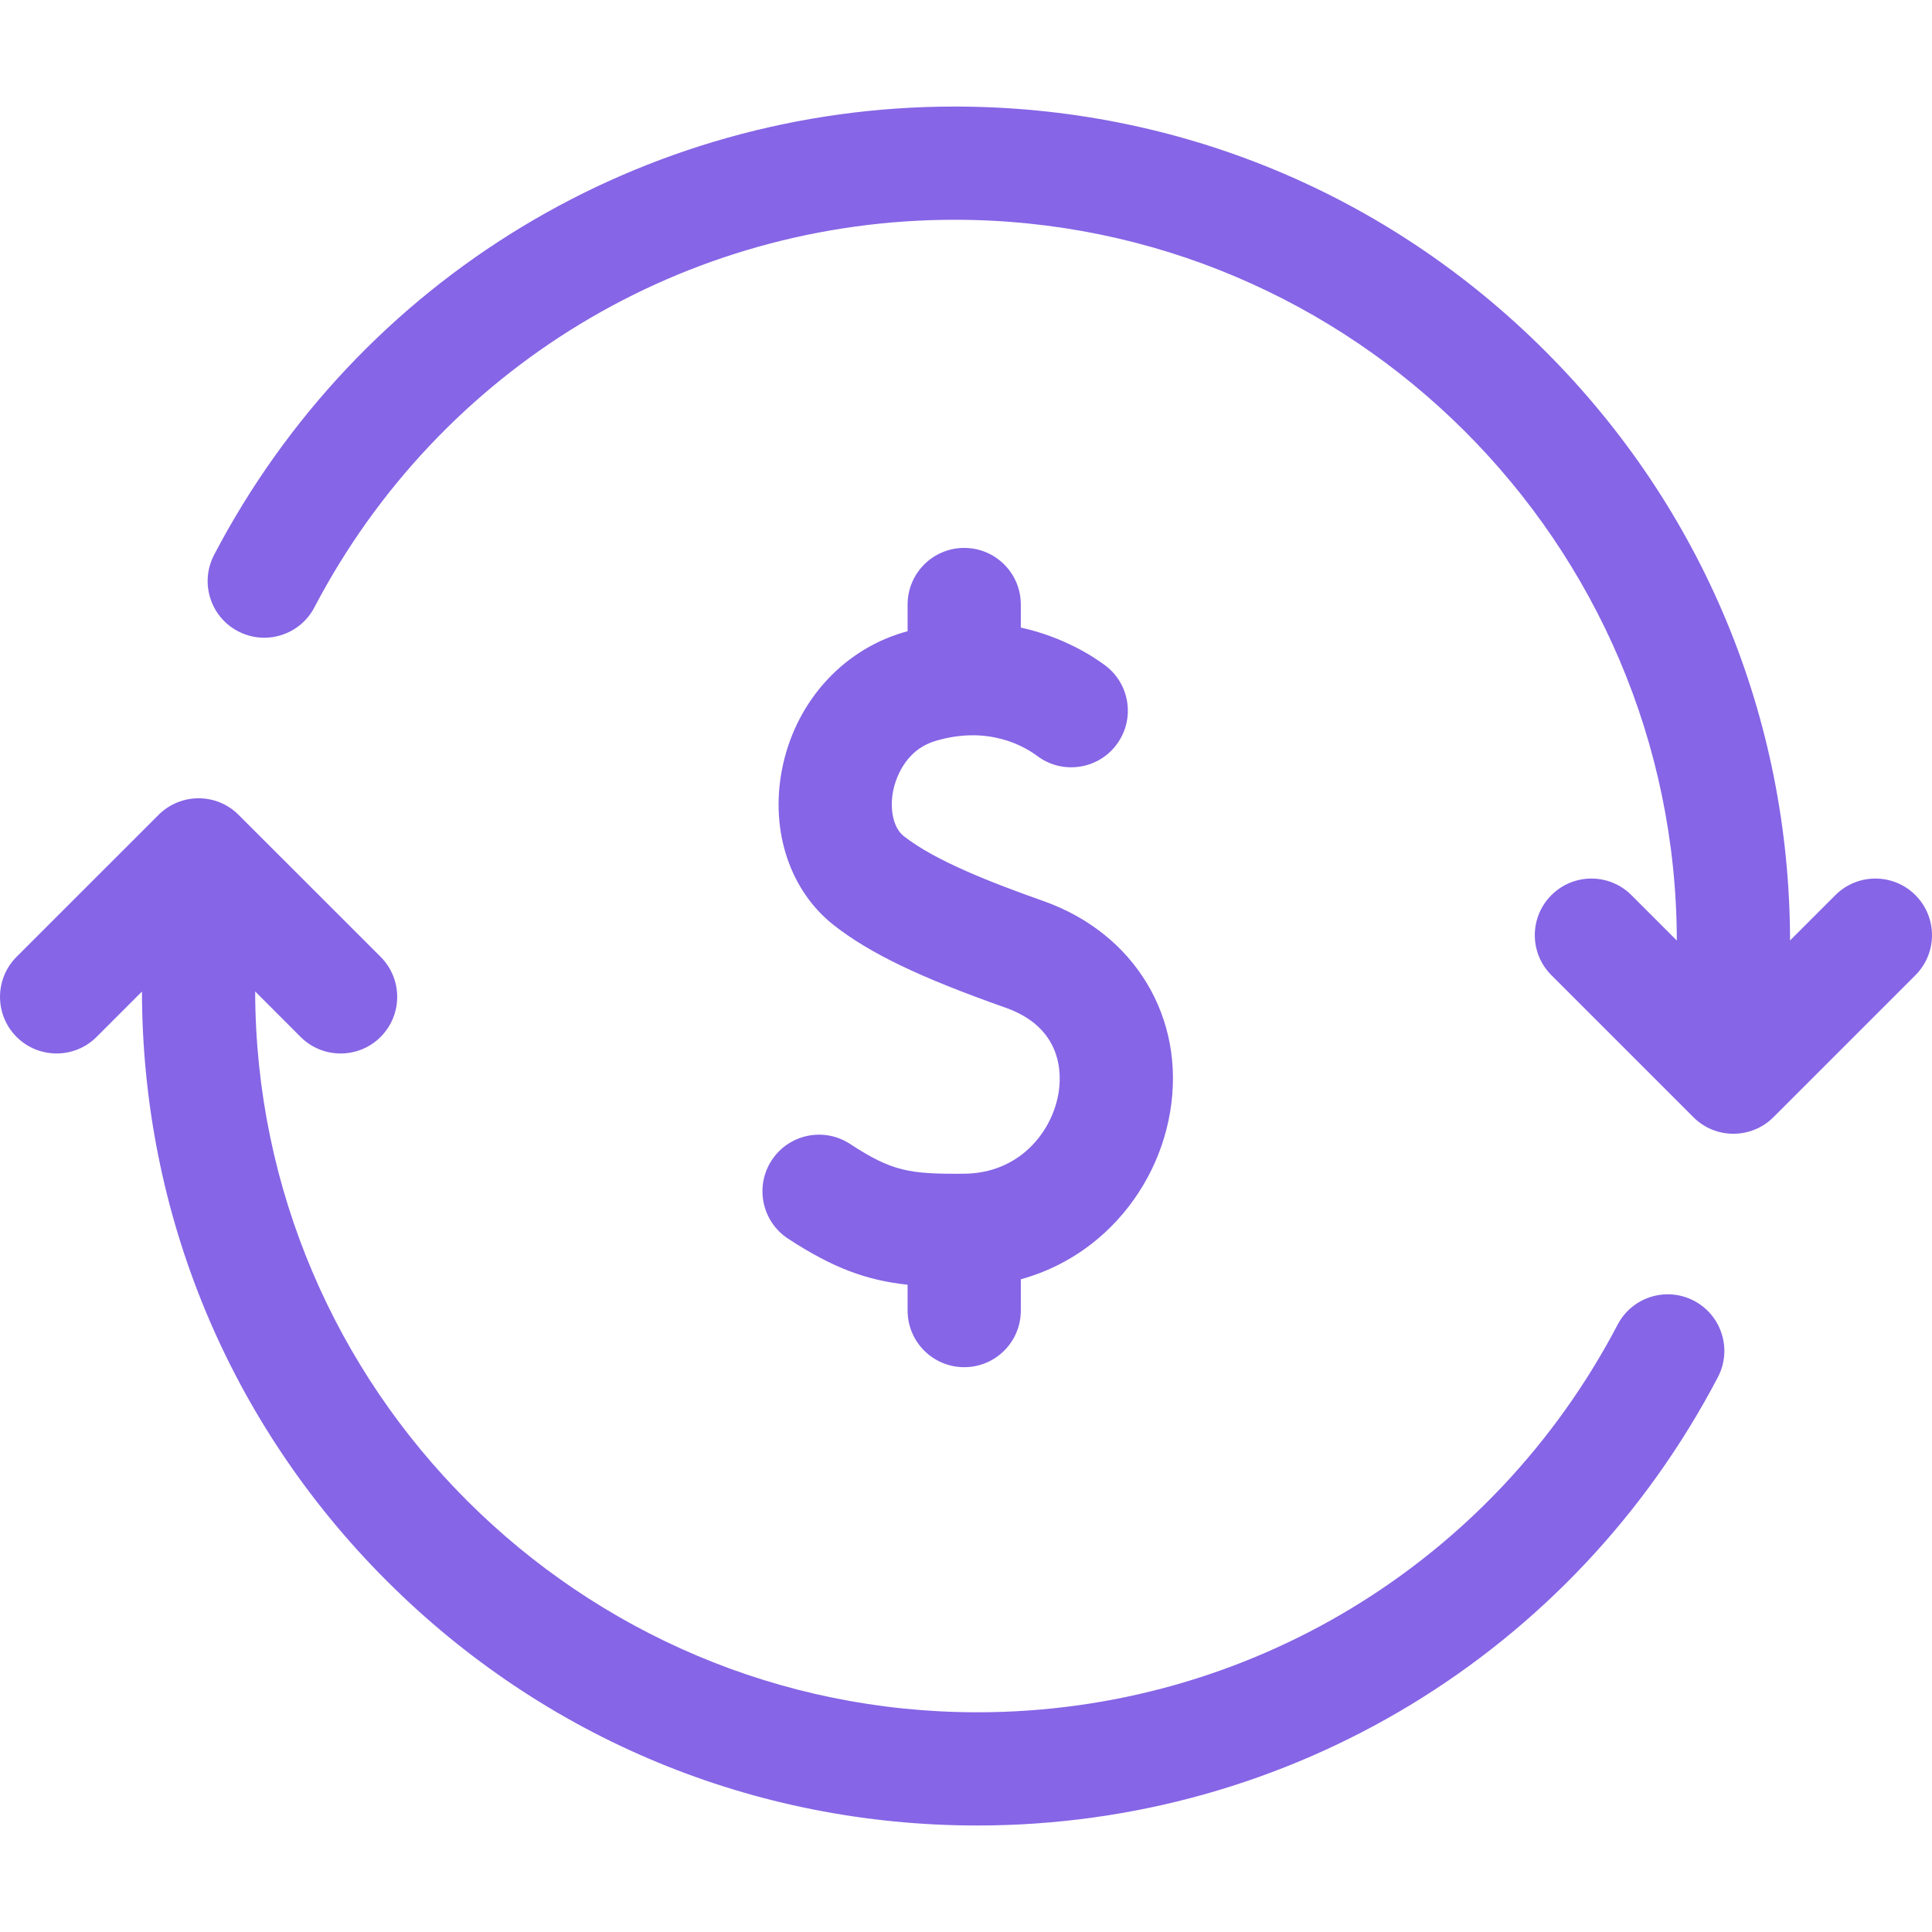
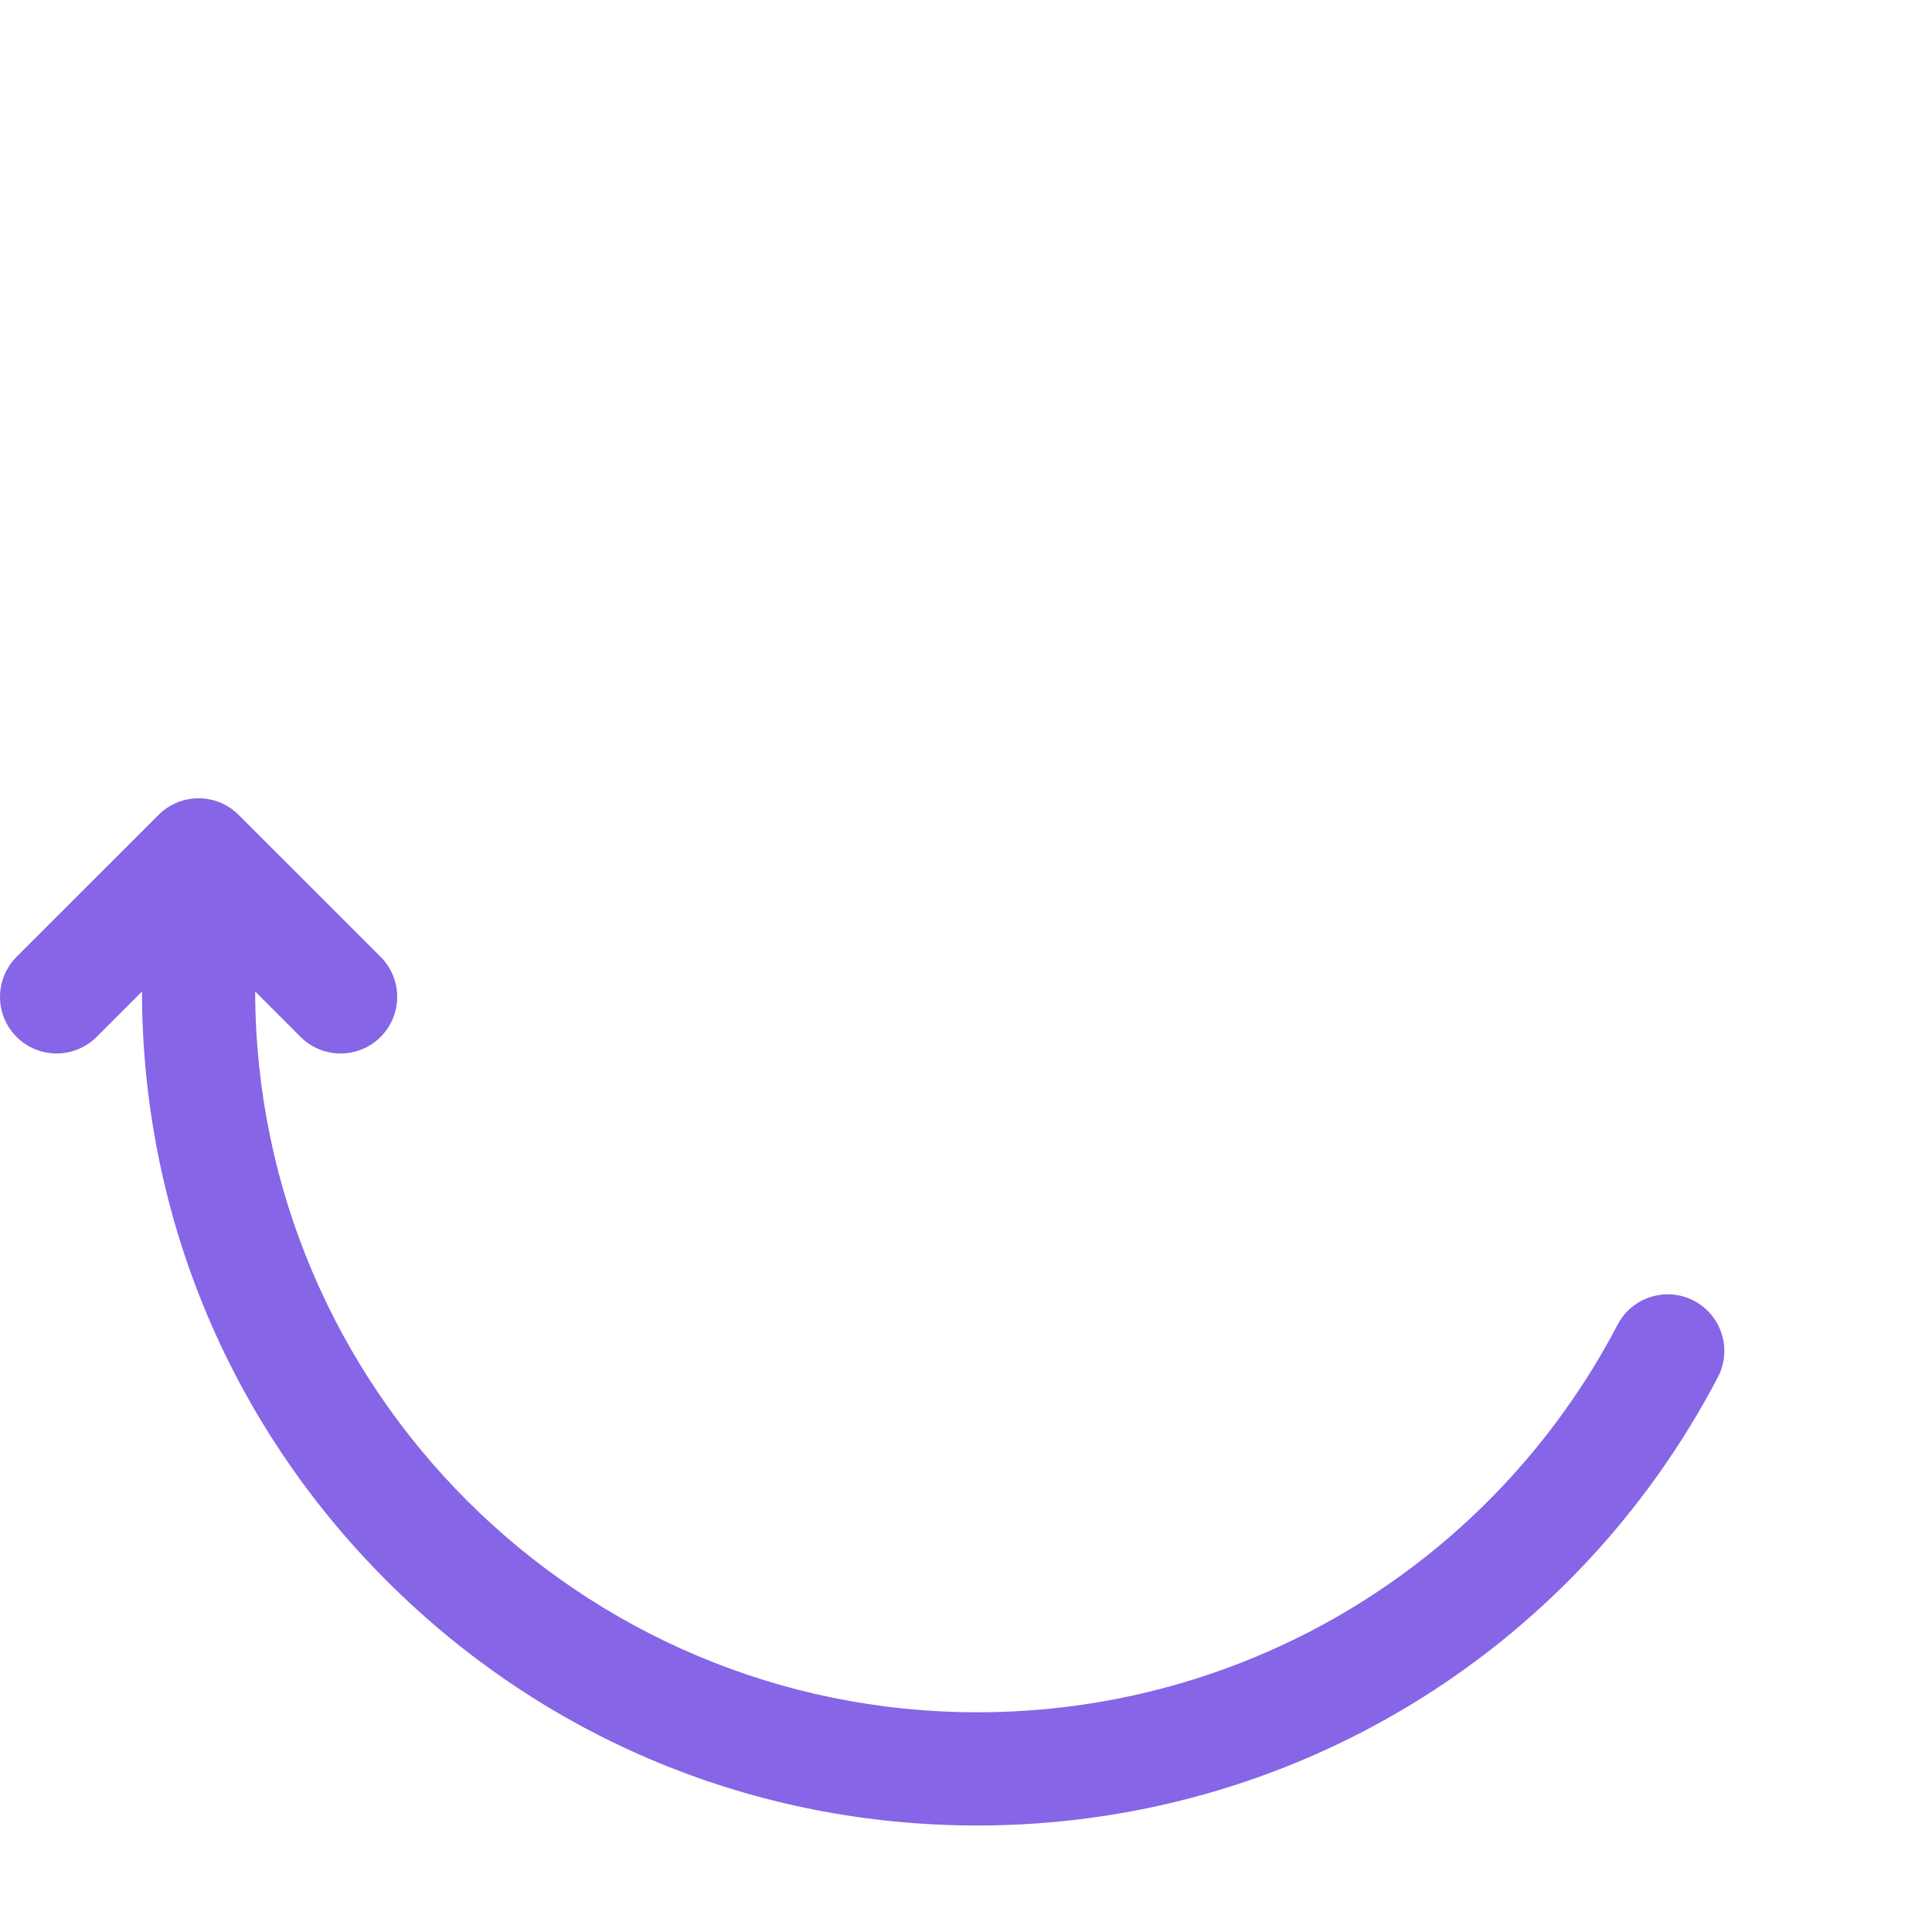
<svg xmlns="http://www.w3.org/2000/svg" width="40" height="40" viewBox="0 0 40 40" fill="none">
  <g clip-path="url(#clip0_114_42)">
    <path d="M35.072 26.931C34.499 26.631 33.791 26.852 33.491 27.426C30.898 32.376 25.819 35.451 20.235 35.451C12 35.451 5.299 28.759 5.283 20.527L6.223 21.468C6.452 21.697 6.752 21.811 7.052 21.811C7.352 21.811 7.652 21.697 7.88 21.468C8.338 21.01 8.338 20.268 7.88 19.81L4.94 16.871C4.483 16.413 3.741 16.413 3.283 16.871L0.343 19.81C-0.114 20.268 -0.114 21.01 0.343 21.468C0.801 21.925 1.543 21.925 2 21.468L2.939 20.529C2.947 25.138 4.745 29.469 8.005 32.728C11.272 35.995 15.615 37.795 20.235 37.795C26.693 37.795 32.568 34.238 35.567 28.513C35.867 27.94 35.646 27.232 35.072 26.931Z" fill="#8665E6" />
-     <path d="M39.657 18.533C39.199 18.075 38.457 18.075 37.999 18.533L37.061 19.471C37.053 14.863 35.255 10.532 31.995 7.272C28.728 4.005 24.385 2.206 19.764 2.206C13.307 2.206 7.432 5.762 4.433 11.487C4.133 12.061 4.354 12.769 4.927 13.069C5.501 13.37 6.209 13.148 6.509 12.575C9.102 7.625 14.181 4.55 19.764 4.55C28 4.55 34.701 11.242 34.717 19.473L33.777 18.533C33.319 18.075 32.577 18.075 32.12 18.533C31.662 18.991 31.662 19.733 32.12 20.19L35.06 23.13C35.288 23.359 35.588 23.473 35.888 23.473C36.188 23.473 36.488 23.359 36.717 23.13L39.657 20.19C40.114 19.733 40.114 18.991 39.657 18.533Z" fill="#8665E6" />
-     <path d="M21.602 18.655C20.542 18.28 19.369 17.827 18.712 17.312C18.505 17.15 18.416 16.779 18.489 16.388C18.526 16.194 18.698 15.543 19.363 15.342C20.456 15.013 21.206 15.45 21.477 15.653C21.995 16.04 22.73 15.934 23.117 15.416C23.505 14.897 23.399 14.163 22.88 13.775C22.634 13.592 22.018 13.188 21.135 12.993V12.516C21.135 11.868 20.61 11.344 19.963 11.344C19.316 11.344 18.791 11.868 18.791 12.516V13.069C18.756 13.079 18.722 13.088 18.687 13.098C17.404 13.485 16.445 14.579 16.186 15.954C15.948 17.22 16.361 18.447 17.265 19.156C18.011 19.74 19.041 20.235 20.821 20.864C22.006 21.283 21.981 22.243 21.915 22.636C21.781 23.433 21.11 24.294 19.955 24.301C18.823 24.309 18.47 24.253 17.599 23.684C17.058 23.329 16.331 23.481 15.977 24.023C15.623 24.564 15.775 25.291 16.316 25.645C17.255 26.259 17.947 26.508 18.791 26.599V27.134C18.791 27.782 19.316 28.306 19.963 28.306C20.61 28.306 21.135 27.782 21.135 27.134V26.486C21.78 26.308 22.369 25.984 22.872 25.522C23.584 24.867 24.065 23.98 24.226 23.024C24.553 21.081 23.498 19.325 21.602 18.655Z" fill="#8665E6" />
  </g>
  <defs>
    <clipPath id="clip0_114_42">
      <rect width="40" height="40" fill="white" />
    </clipPath>
  </defs>
</svg>